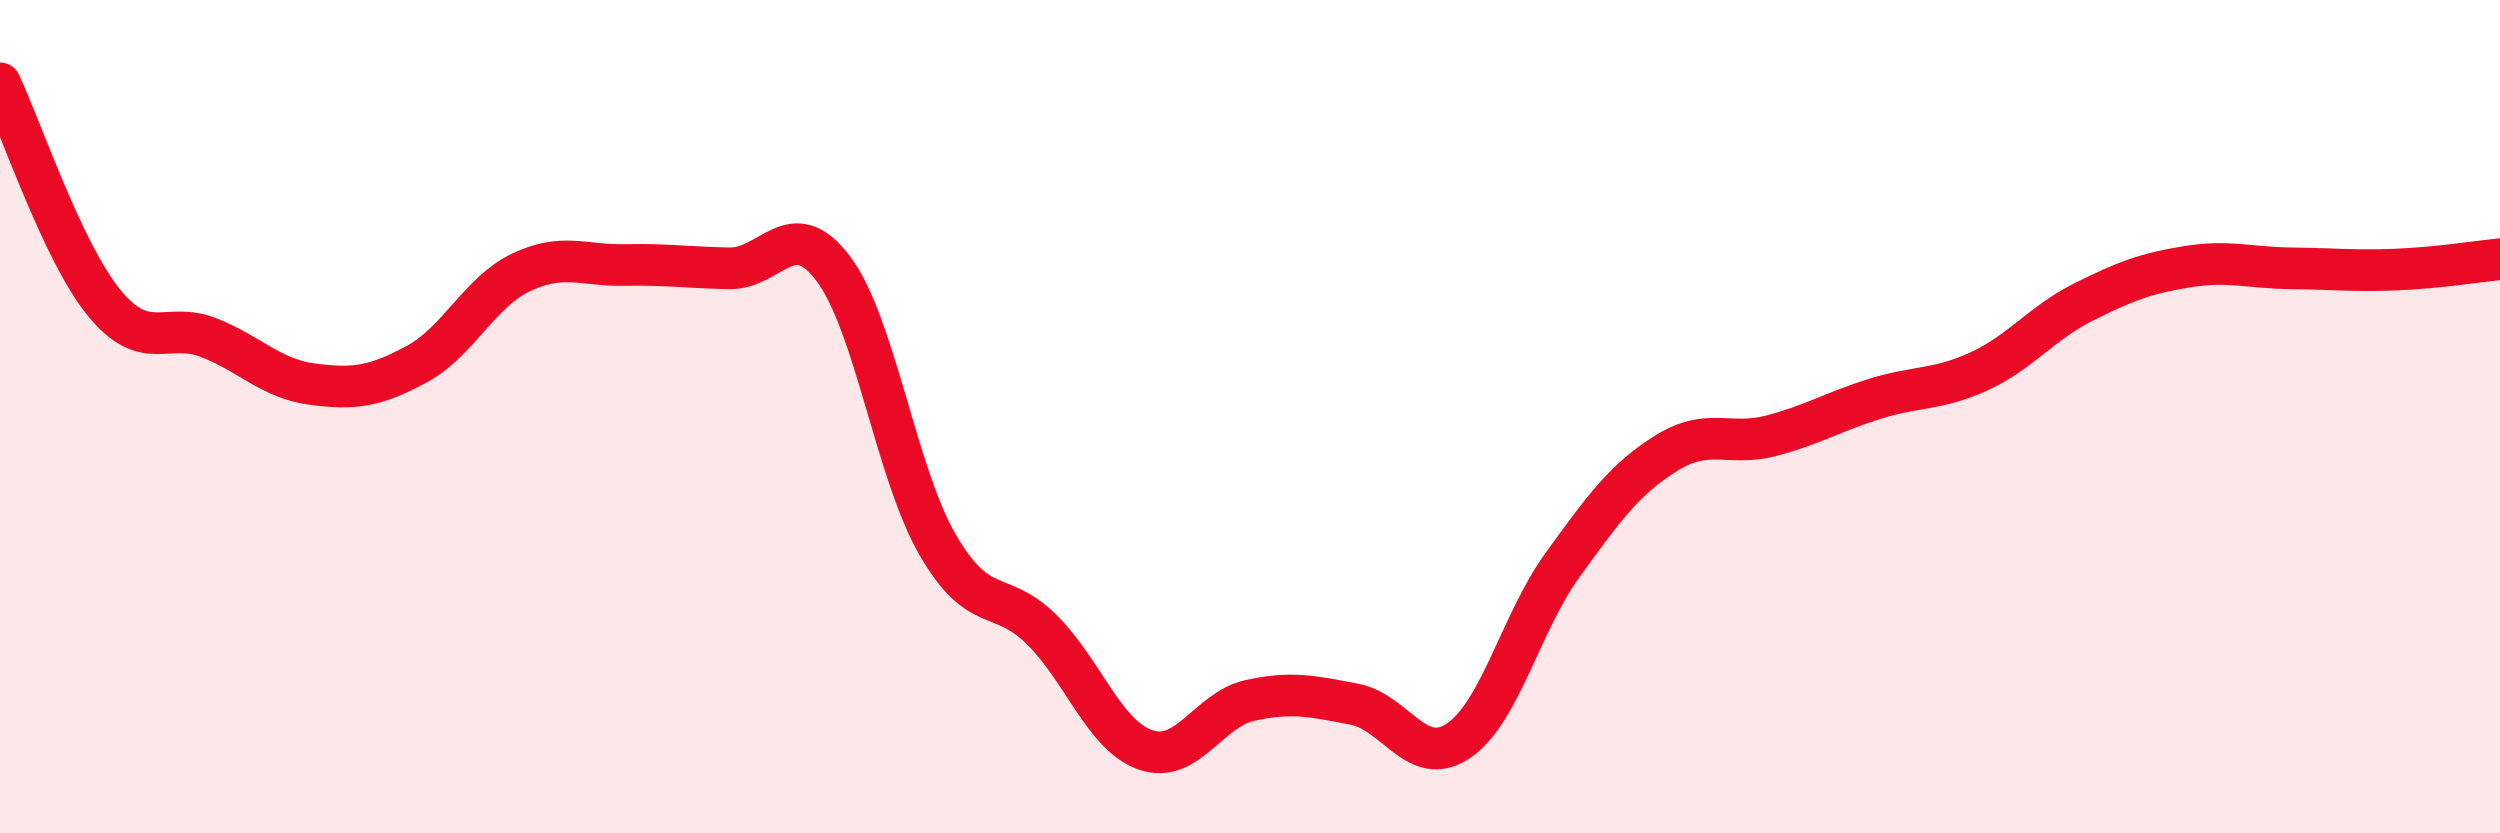
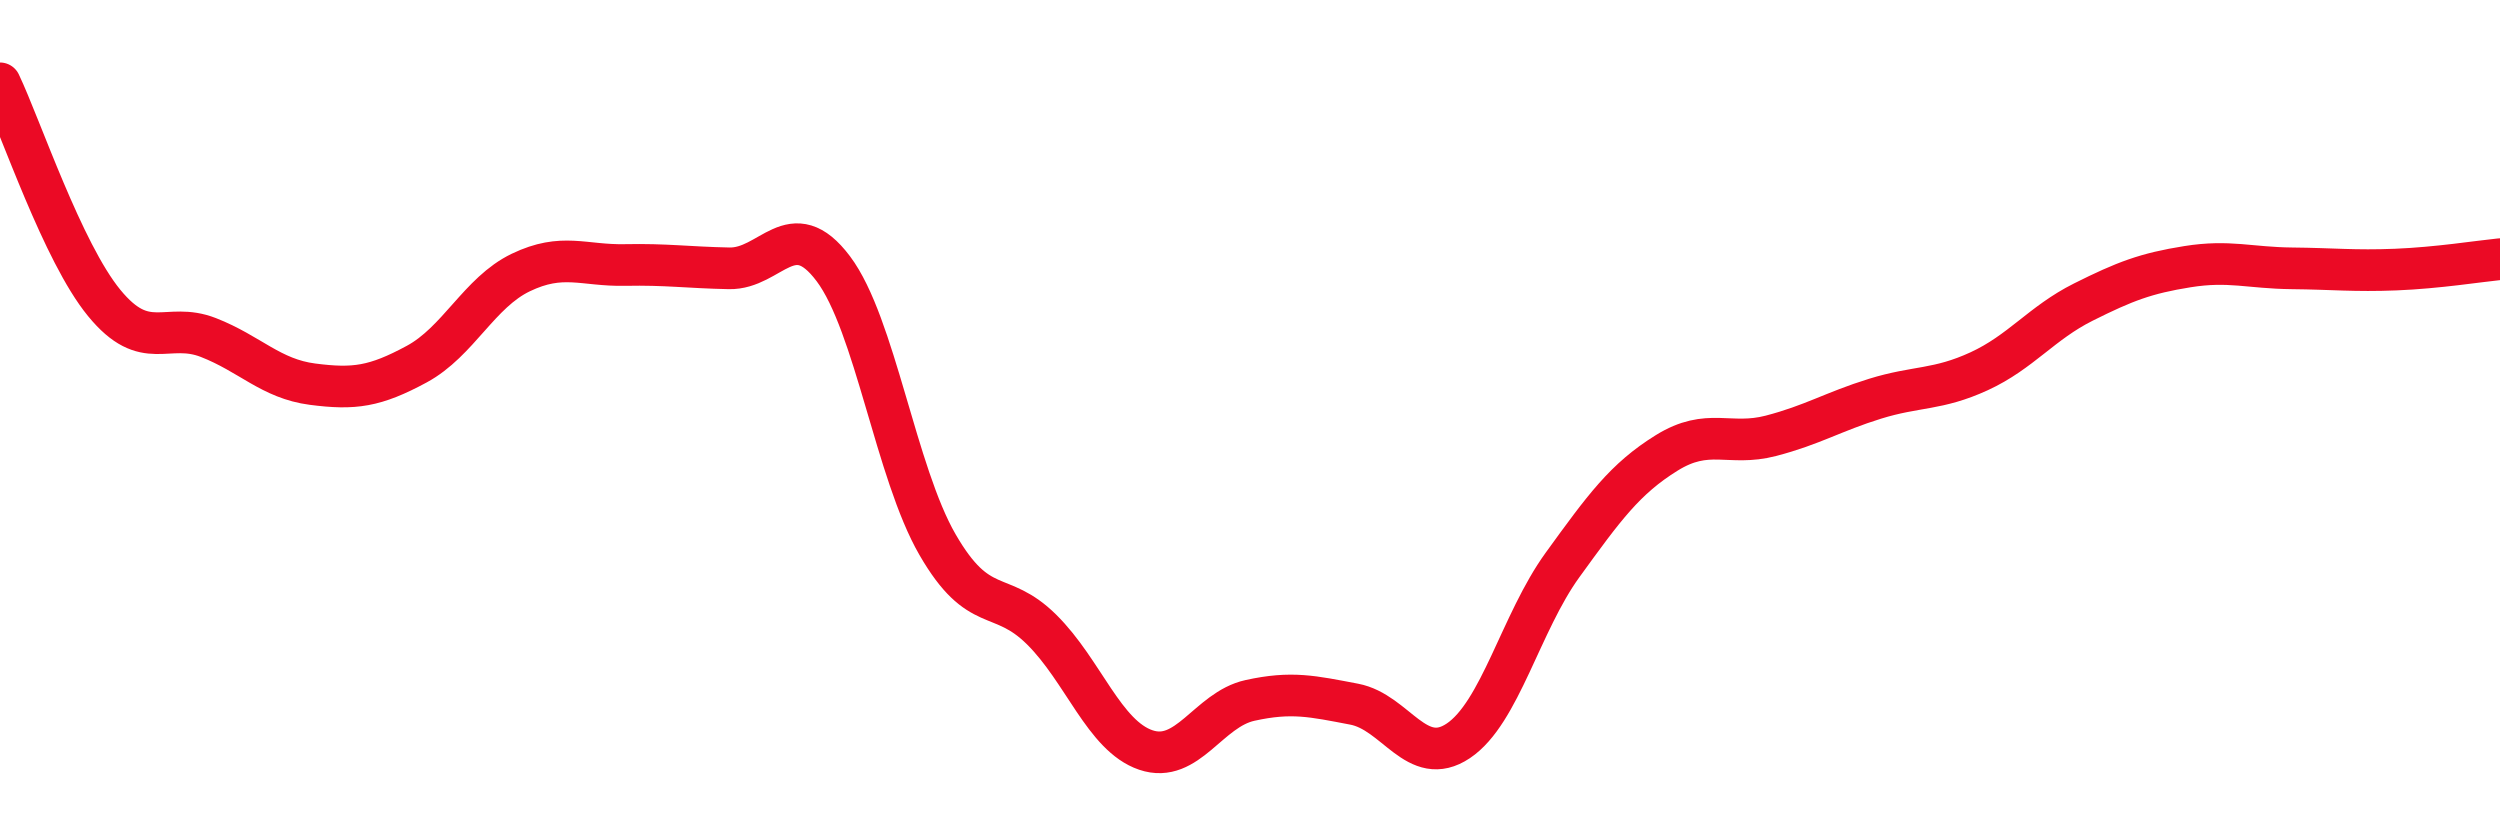
<svg xmlns="http://www.w3.org/2000/svg" width="60" height="20" viewBox="0 0 60 20">
-   <path d="M 0,2 C 0.5,3.05 1.5,6.05 2.5,7.27 C 3.5,8.49 4,7.71 5,8.1 C 6,8.49 6.5,9.09 7.5,9.22 C 8.5,9.35 9,9.28 10,8.74 C 11,8.2 11.5,7.02 12.5,6.54 C 13.5,6.06 14,6.38 15,6.36 C 16,6.34 16.5,6.42 17.5,6.44 C 18.5,6.46 19,5.12 20,6.45 C 21,7.78 21.5,11.34 22.5,13.07 C 23.5,14.8 24,14.12 25,15.11 C 26,16.1 26.5,17.66 27.5,18 C 28.5,18.34 29,17.03 30,16.81 C 31,16.59 31.5,16.71 32.5,16.9 C 33.5,17.09 34,18.45 35,17.78 C 36,17.11 36.5,14.94 37.5,13.56 C 38.5,12.18 39,11.49 40,10.87 C 41,10.25 41.5,10.72 42.5,10.46 C 43.5,10.2 44,9.88 45,9.57 C 46,9.26 46.5,9.37 47.5,8.91 C 48.5,8.45 49,7.75 50,7.25 C 51,6.75 51.5,6.56 52.5,6.4 C 53.5,6.24 54,6.43 55,6.44 C 56,6.45 56.5,6.51 57.5,6.47 C 58.5,6.43 59.5,6.27 60,6.22L60 20L0 20Z" fill="#EB0A25" opacity="0.1" stroke-linecap="round" stroke-linejoin="round" />
  <path d="M 0,2 C 0.5,3.05 1.5,6.05 2.5,7.27 C 3.5,8.49 4,7.71 5,8.1 C 6,8.49 6.5,9.09 7.5,9.22 C 8.5,9.35 9,9.28 10,8.74 C 11,8.2 11.5,7.02 12.5,6.54 C 13.5,6.06 14,6.38 15,6.36 C 16,6.34 16.5,6.42 17.5,6.44 C 18.5,6.46 19,5.12 20,6.45 C 21,7.78 21.5,11.34 22.5,13.07 C 23.5,14.8 24,14.12 25,15.11 C 26,16.1 26.5,17.66 27.5,18 C 28.5,18.34 29,17.03 30,16.81 C 31,16.59 31.5,16.71 32.5,16.9 C 33.5,17.09 34,18.45 35,17.78 C 36,17.11 36.5,14.94 37.5,13.56 C 38.5,12.18 39,11.49 40,10.87 C 41,10.25 41.5,10.72 42.5,10.46 C 43.5,10.2 44,9.88 45,9.57 C 46,9.26 46.5,9.37 47.5,8.91 C 48.5,8.45 49,7.75 50,7.25 C 51,6.75 51.5,6.56 52.5,6.4 C 53.5,6.24 54,6.43 55,6.44 C 56,6.45 56.5,6.51 57.5,6.47 C 58.5,6.43 59.5,6.27 60,6.22" stroke="#EB0A25" stroke-width="1" fill="none" stroke-linecap="round" stroke-linejoin="round" />
</svg>